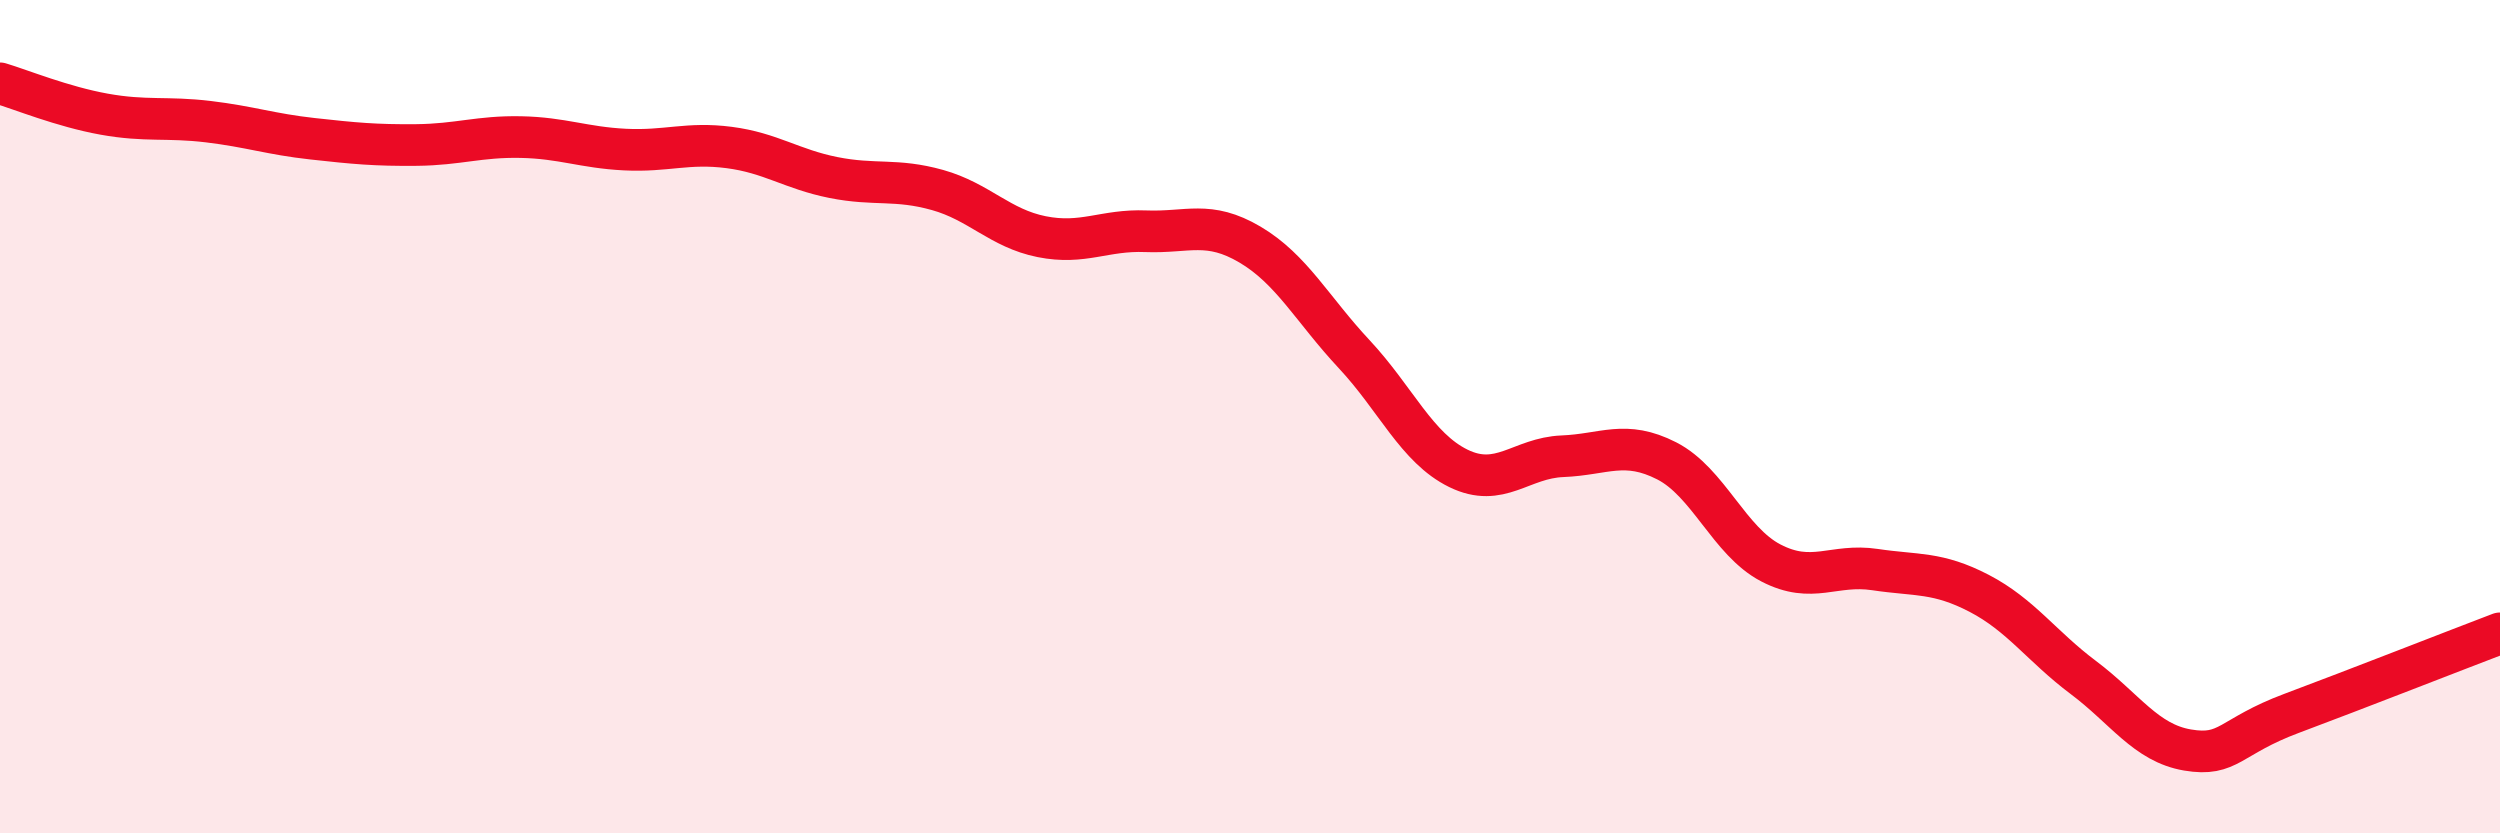
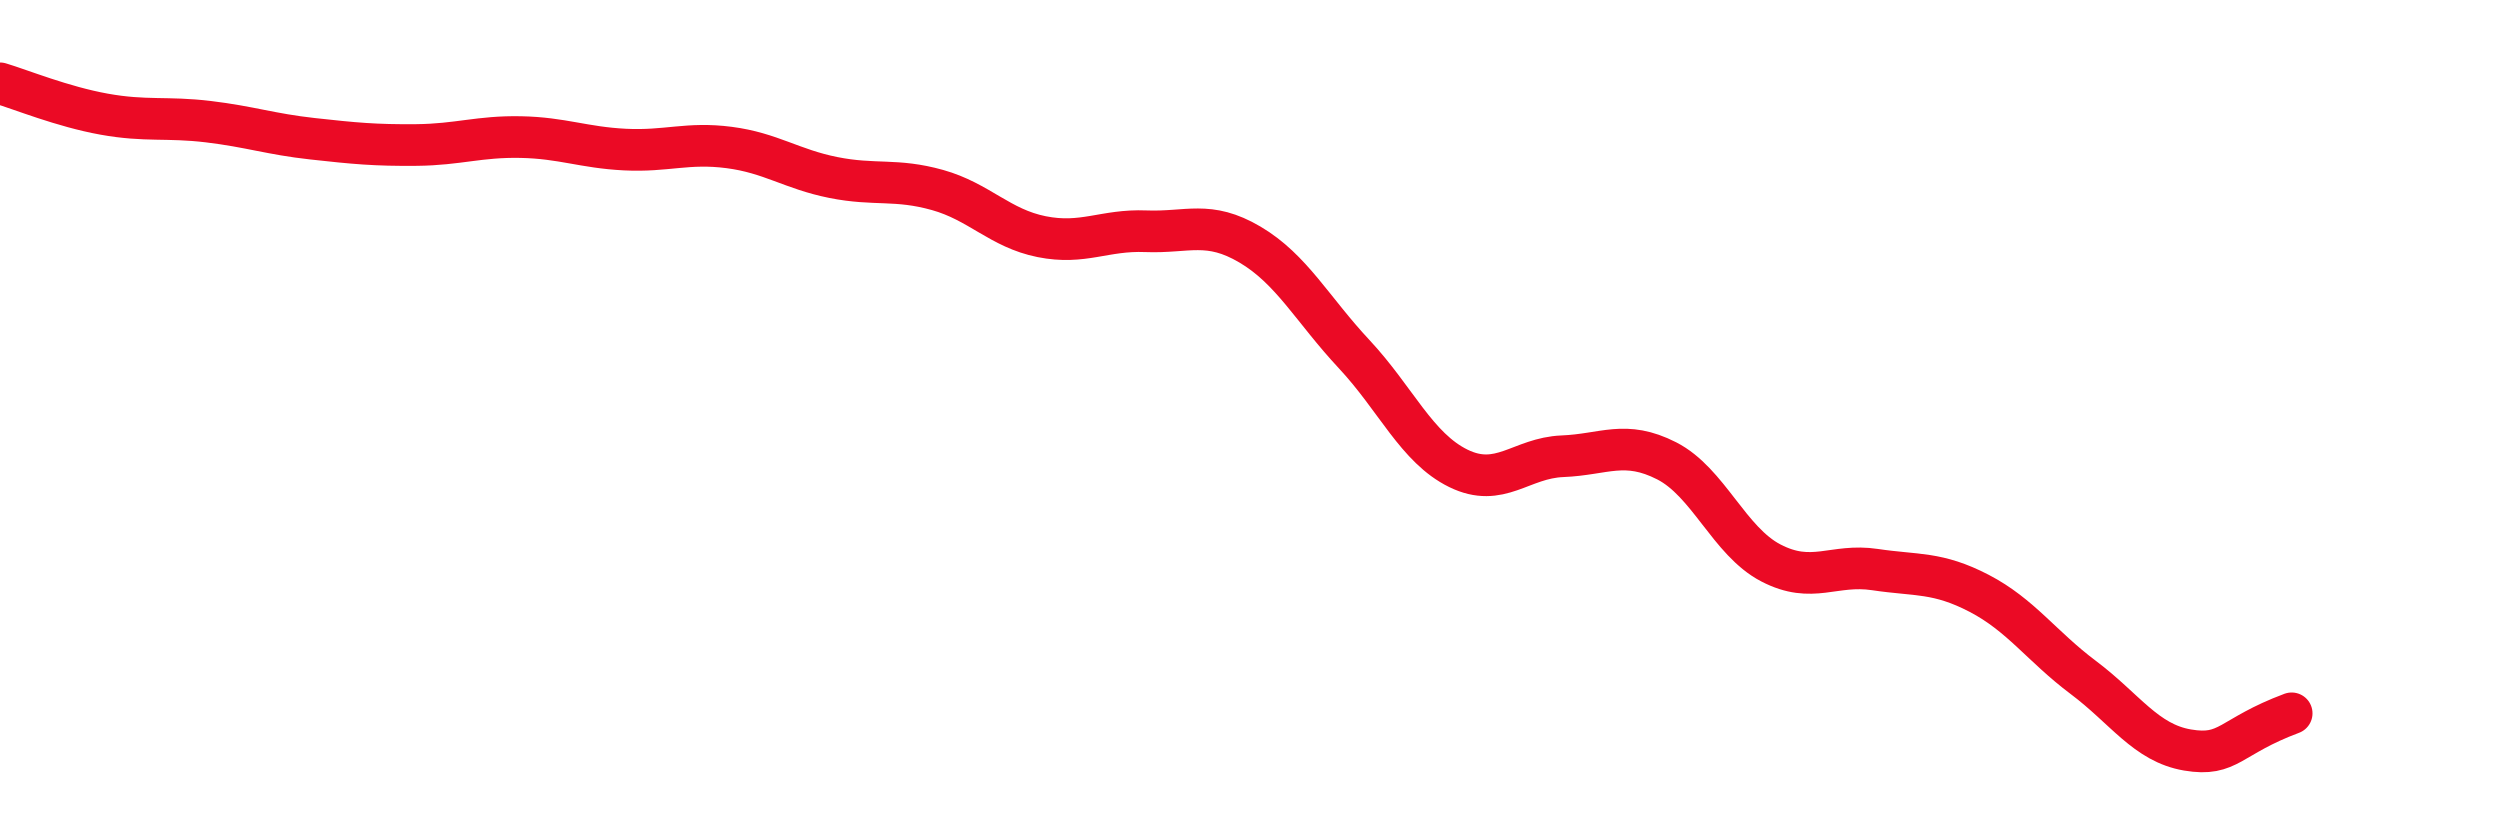
<svg xmlns="http://www.w3.org/2000/svg" width="60" height="20" viewBox="0 0 60 20">
-   <path d="M 0,2 C 0.5,2.15 1.5,2.56 2.5,2.74 C 3.5,2.92 4,2.8 5,2.92 C 6,3.04 6.5,3.22 7.5,3.33 C 8.5,3.44 9,3.49 10,3.48 C 11,3.47 11.5,3.27 12.5,3.29 C 13.5,3.31 14,3.54 15,3.59 C 16,3.64 16.5,3.41 17.5,3.54 C 18.5,3.67 19,4.06 20,4.26 C 21,4.46 21.5,4.28 22.5,4.56 C 23.5,4.84 24,5.48 25,5.68 C 26,5.88 26.5,5.51 27.5,5.55 C 28.5,5.59 29,5.28 30,5.87 C 31,6.46 31.5,7.43 32.5,8.5 C 33.5,9.57 34,10.75 35,11.24 C 36,11.73 36.5,10.99 37.5,10.95 C 38.5,10.91 39,10.55 40,11.06 C 41,11.57 41.5,12.99 42.5,13.51 C 43.5,14.03 44,13.52 45,13.67 C 46,13.82 46.5,13.72 47.5,14.24 C 48.5,14.76 49,15.51 50,16.26 C 51,17.01 51.5,17.83 52.5,18 C 53.5,18.17 53.5,17.68 55,17.12 C 56.5,16.56 59,15.58 60,15.2L60 20L0 20Z" fill="#EB0A25" opacity="0.1" stroke-linecap="round" stroke-linejoin="round" />
-   <path d="M 0,2 C 0.5,2.15 1.5,2.56 2.5,2.74 C 3.5,2.92 4,2.8 5,2.92 C 6,3.04 6.5,3.22 7.5,3.33 C 8.5,3.44 9,3.49 10,3.48 C 11,3.47 11.5,3.27 12.5,3.29 C 13.5,3.31 14,3.54 15,3.59 C 16,3.64 16.5,3.41 17.5,3.54 C 18.5,3.67 19,4.06 20,4.26 C 21,4.46 21.5,4.28 22.5,4.56 C 23.5,4.84 24,5.48 25,5.68 C 26,5.88 26.5,5.51 27.5,5.55 C 28.5,5.59 29,5.28 30,5.87 C 31,6.46 31.5,7.43 32.5,8.5 C 33.5,9.57 34,10.75 35,11.24 C 36,11.73 36.5,10.99 37.5,10.95 C 38.5,10.91 39,10.55 40,11.06 C 41,11.57 41.5,12.99 42.5,13.51 C 43.5,14.03 44,13.52 45,13.67 C 46,13.82 46.5,13.72 47.5,14.24 C 48.5,14.76 49,15.51 50,16.26 C 51,17.01 51.5,17.83 52.5,18 C 53.5,18.17 53.5,17.68 55,17.12 C 56.5,16.56 59,15.58 60,15.2" stroke="#EB0A25" stroke-width="1" fill="none" stroke-linecap="round" stroke-linejoin="round" />
+   <path d="M 0,2 C 0.5,2.15 1.5,2.56 2.5,2.74 C 3.5,2.92 4,2.8 5,2.92 C 6,3.04 6.5,3.22 7.5,3.33 C 8.5,3.44 9,3.49 10,3.48 C 11,3.47 11.5,3.27 12.5,3.29 C 13.5,3.31 14,3.54 15,3.59 C 16,3.64 16.5,3.41 17.5,3.54 C 18.5,3.67 19,4.06 20,4.26 C 21,4.46 21.5,4.28 22.5,4.56 C 23.5,4.84 24,5.48 25,5.68 C 26,5.88 26.5,5.51 27.5,5.55 C 28.5,5.59 29,5.28 30,5.87 C 31,6.46 31.5,7.43 32.5,8.5 C 33.5,9.57 34,10.75 35,11.24 C 36,11.73 36.5,10.99 37.5,10.95 C 38.5,10.91 39,10.55 40,11.06 C 41,11.57 41.5,12.99 42.5,13.51 C 43.5,14.03 44,13.52 45,13.67 C 46,13.82 46.5,13.72 47.5,14.24 C 48.5,14.76 49,15.51 50,16.26 C 51,17.01 51.5,17.83 52.5,18 C 53.5,18.17 53.5,17.68 55,17.12 " stroke="#EB0A25" stroke-width="1" fill="none" stroke-linecap="round" stroke-linejoin="round" />
</svg>